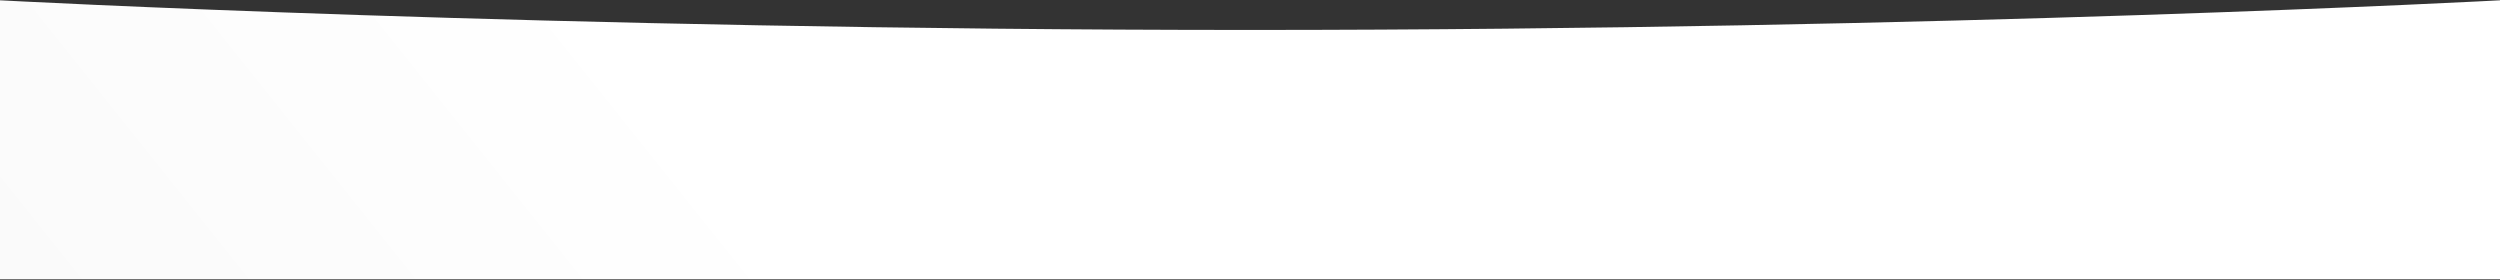
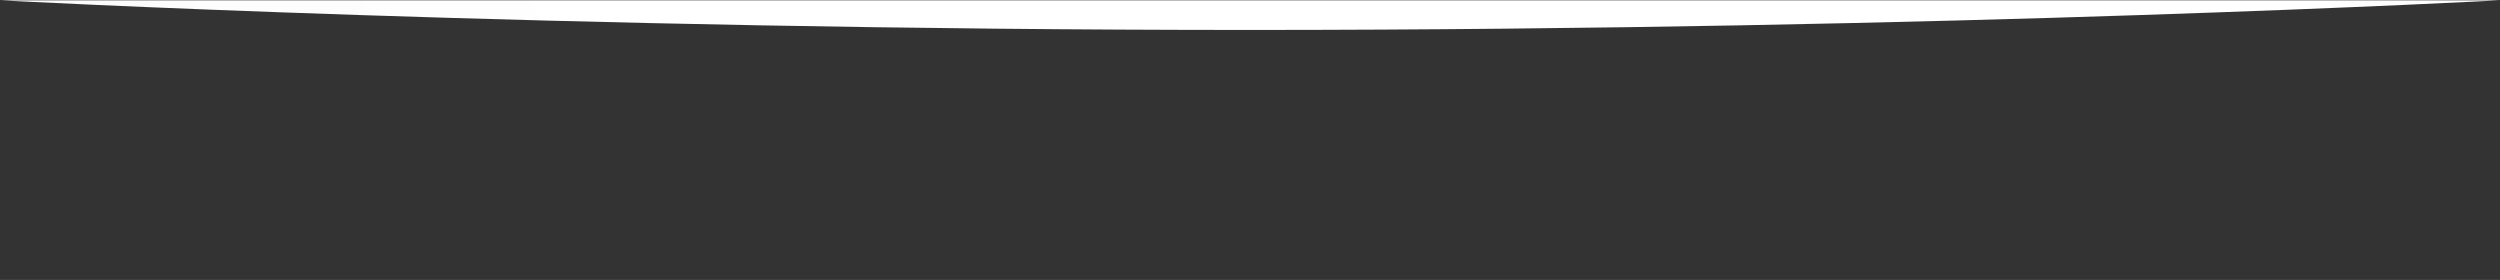
<svg xmlns="http://www.w3.org/2000/svg" width="1920" height="215" viewBox="0 0 1920 215" fill="none">
  <rect x="0" y="0" width="1920" height="215" fill="#333333" stroke="none" />
-   <path d="M0 0.231C0 0.231 421 23 960 23C1499 23 1920 0.231 1920 0.231V214.5H0V0.231Z" fill="url(#paint0_linear_315_1176)" />
+   <path d="M0 0.231C0 0.231 421 23 960 23C1499 23 1920 0.231 1920 0.231H0V0.231Z" fill="url(#paint0_linear_315_1176)" />
  <defs>
    <linearGradient id="paint0_linear_315_1176" x1="-1596" y1="3035" x2="1145.3" y2="848.106" gradientUnits="userSpaceOnUse">
      <stop stop-color="#DCDCDC" />
      <stop offset="1" stop-color="white" />
    </linearGradient>
  </defs>
</svg>